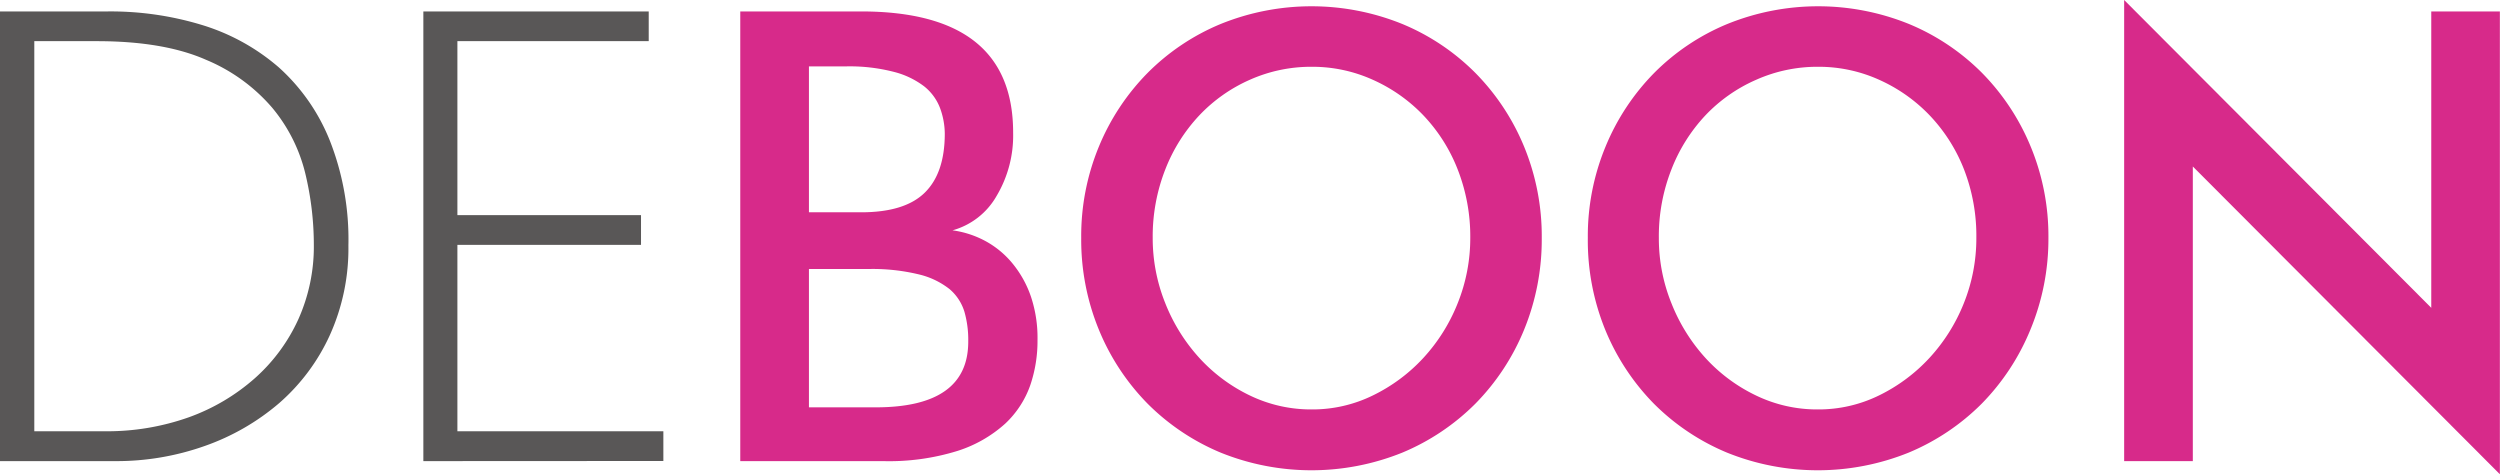
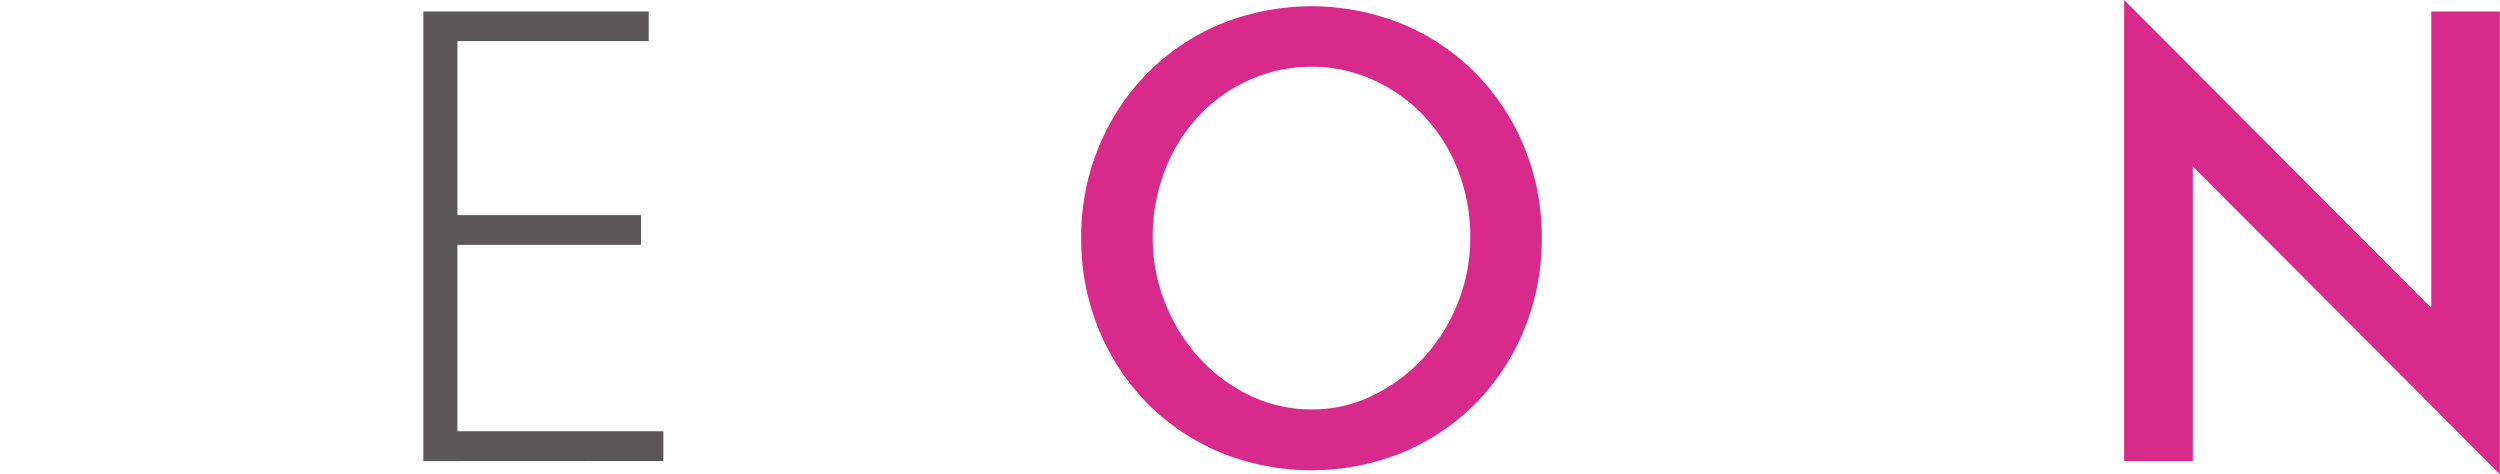
<svg xmlns="http://www.w3.org/2000/svg" viewBox="0 0 382.6 72.58">
  <defs>
    <style>.cls-1{fill:#595757;}.cls-2{fill:#d72a8a;}</style>
  </defs>
  <title>アセット 3</title>
  <g id="レイヤー_2" data-name="レイヤー 2">
    <g id="レイヤー_1-2" data-name="レイヤー 1">
-       <path class="cls-1" d="M50.47,51.31a30.62,30.62,0,0,1-7.74,10.38,35.56,35.56,0,0,1-11.39,6.56,40.37,40.37,0,0,1-13.66,2.32H0V1.75H16.55A47.93,47.93,0,0,1,31,3.85a32.28,32.28,0,0,1,11.69,6.48A30,30,0,0,1,50.47,21.5a41.3,41.3,0,0,1,2.85,16.06A32.24,32.24,0,0,1,50.47,51.31ZM46.71,26.49a24.86,24.86,0,0,0-5.05-10A27,27,0,0,0,31.53,9.15Q25.08,6.3,14.81,6.3H5.25V66H16a37.38,37.38,0,0,0,12.9-2.14,31.12,31.12,0,0,0,10.13-6,27,27,0,0,0,6.63-9,27.19,27.19,0,0,0,2.37-11.34A46.77,46.77,0,0,0,46.71,26.49Z" />
      <path class="cls-1" d="M64.79,70.57V1.75H99.28V6.3H70V32.92h28.1v4.55H70V66h31.52v4.55Z" />
-       <path class="cls-2" d="M157.68,58.93a14.73,14.73,0,0,1-3.85,5.91A19.89,19.89,0,0,1,146.56,69a35.25,35.25,0,0,1-11.38,1.57H113.29V1.75h18.47q23.3,0,23.29,18.56A18.06,18.06,0,0,1,152.51,30a11.18,11.18,0,0,1-6.74,5.25,14.77,14.77,0,0,1,5,1.62,14,14,0,0,1,4.16,3.42,16.26,16.26,0,0,1,2.85,5.12,19.93,19.93,0,0,1,1,6.66A21,21,0,0,1,157.68,58.93ZM143.85,16.5a7.76,7.76,0,0,0-2.41-3.28A12.87,12.87,0,0,0,136.8,11a27,27,0,0,0-7.31-.84H123.8V32.49h8q6.66,0,9.72-3t3.07-9A11.55,11.55,0,0,0,143.85,16.5Zm3.76,31.26a7.38,7.38,0,0,0-2.27-3.5A12.08,12.08,0,0,0,140.65,42a30.11,30.11,0,0,0-7.75-.83h-9.1V62.34H134q14.19,0,14.18-10.07A15.72,15.72,0,0,0,147.61,47.76Z" />
      <path class="cls-2" d="M233.24,50.48a35,35,0,0,1-7.45,11.3,34.59,34.59,0,0,1-11.16,7.48,37.1,37.1,0,0,1-27.84,0,34.59,34.59,0,0,1-11.16-7.48,35.18,35.18,0,0,1-7.45-11.3,36.24,36.24,0,0,1-2.71-14.06,35.8,35.8,0,0,1,2.71-14,35.11,35.11,0,0,1,7.45-11.26,34.27,34.27,0,0,1,11.16-7.48,37,37,0,0,1,27.84,0,34.27,34.27,0,0,1,11.16,7.48,35,35,0,0,1,7.45,11.26,36,36,0,0,1,2.71,14A36.42,36.42,0,0,1,233.24,50.48ZM223.08,25.92a25.36,25.36,0,0,0-5.25-8.27,24.51,24.51,0,0,0-7.71-5.43,22.46,22.46,0,0,0-9.37-2,23,23,0,0,0-9.5,2,23.92,23.92,0,0,0-7.7,5.43,25.6,25.6,0,0,0-5.21,8.27,28.1,28.1,0,0,0-1.93,10.5,26.64,26.64,0,0,0,1.93,10,27.39,27.39,0,0,0,5.21,8.36,25.28,25.28,0,0,0,7.7,5.73,21.51,21.51,0,0,0,9.5,2.15,21,21,0,0,0,9.37-2.15,25.94,25.94,0,0,0,7.71-5.73,27.12,27.12,0,0,0,5.25-8.36,26.64,26.64,0,0,0,1.93-10A28.1,28.1,0,0,0,223.08,25.92Z" />
-       <path class="cls-2" d="M310.72,50.48a35.16,35.16,0,0,1-7.44,11.3,34.59,34.59,0,0,1-11.16,7.48,37.1,37.1,0,0,1-27.84,0,34.52,34.52,0,0,1-11.17-7.48,35.16,35.16,0,0,1-7.44-11.3A36.25,36.25,0,0,1,243,36.42a35.8,35.8,0,0,1,2.72-14,35.09,35.09,0,0,1,7.44-11.26,34.21,34.21,0,0,1,11.17-7.48,37,37,0,0,1,27.84,0,34.27,34.27,0,0,1,11.16,7.48,35.09,35.09,0,0,1,7.44,11.26,35.8,35.8,0,0,1,2.72,14A36.25,36.25,0,0,1,310.72,50.48ZM300.57,25.92a25.38,25.38,0,0,0-5.26-8.27,24.59,24.59,0,0,0-7.7-5.43,22.46,22.46,0,0,0-9.37-2,23,23,0,0,0-9.5,2A23.85,23.85,0,0,0,261,17.65a25.58,25.58,0,0,0-5.2,8.27,27.9,27.9,0,0,0-1.93,10.5,26.45,26.45,0,0,0,1.93,10,27.37,27.37,0,0,0,5.2,8.36,25.2,25.2,0,0,0,7.71,5.73,21.48,21.48,0,0,0,9.5,2.15,21,21,0,0,0,9.37-2.15,26,26,0,0,0,7.7-5.73,27.14,27.14,0,0,0,5.26-8.36,26.63,26.63,0,0,0,1.92-10A28.09,28.09,0,0,0,300.57,25.92Z" />
      <path class="cls-2" d="M335.59,25.48V70.57H325.08V0l47,47.11V1.75h10.5V72.58Z" />
    </g>
  </g>
</svg>